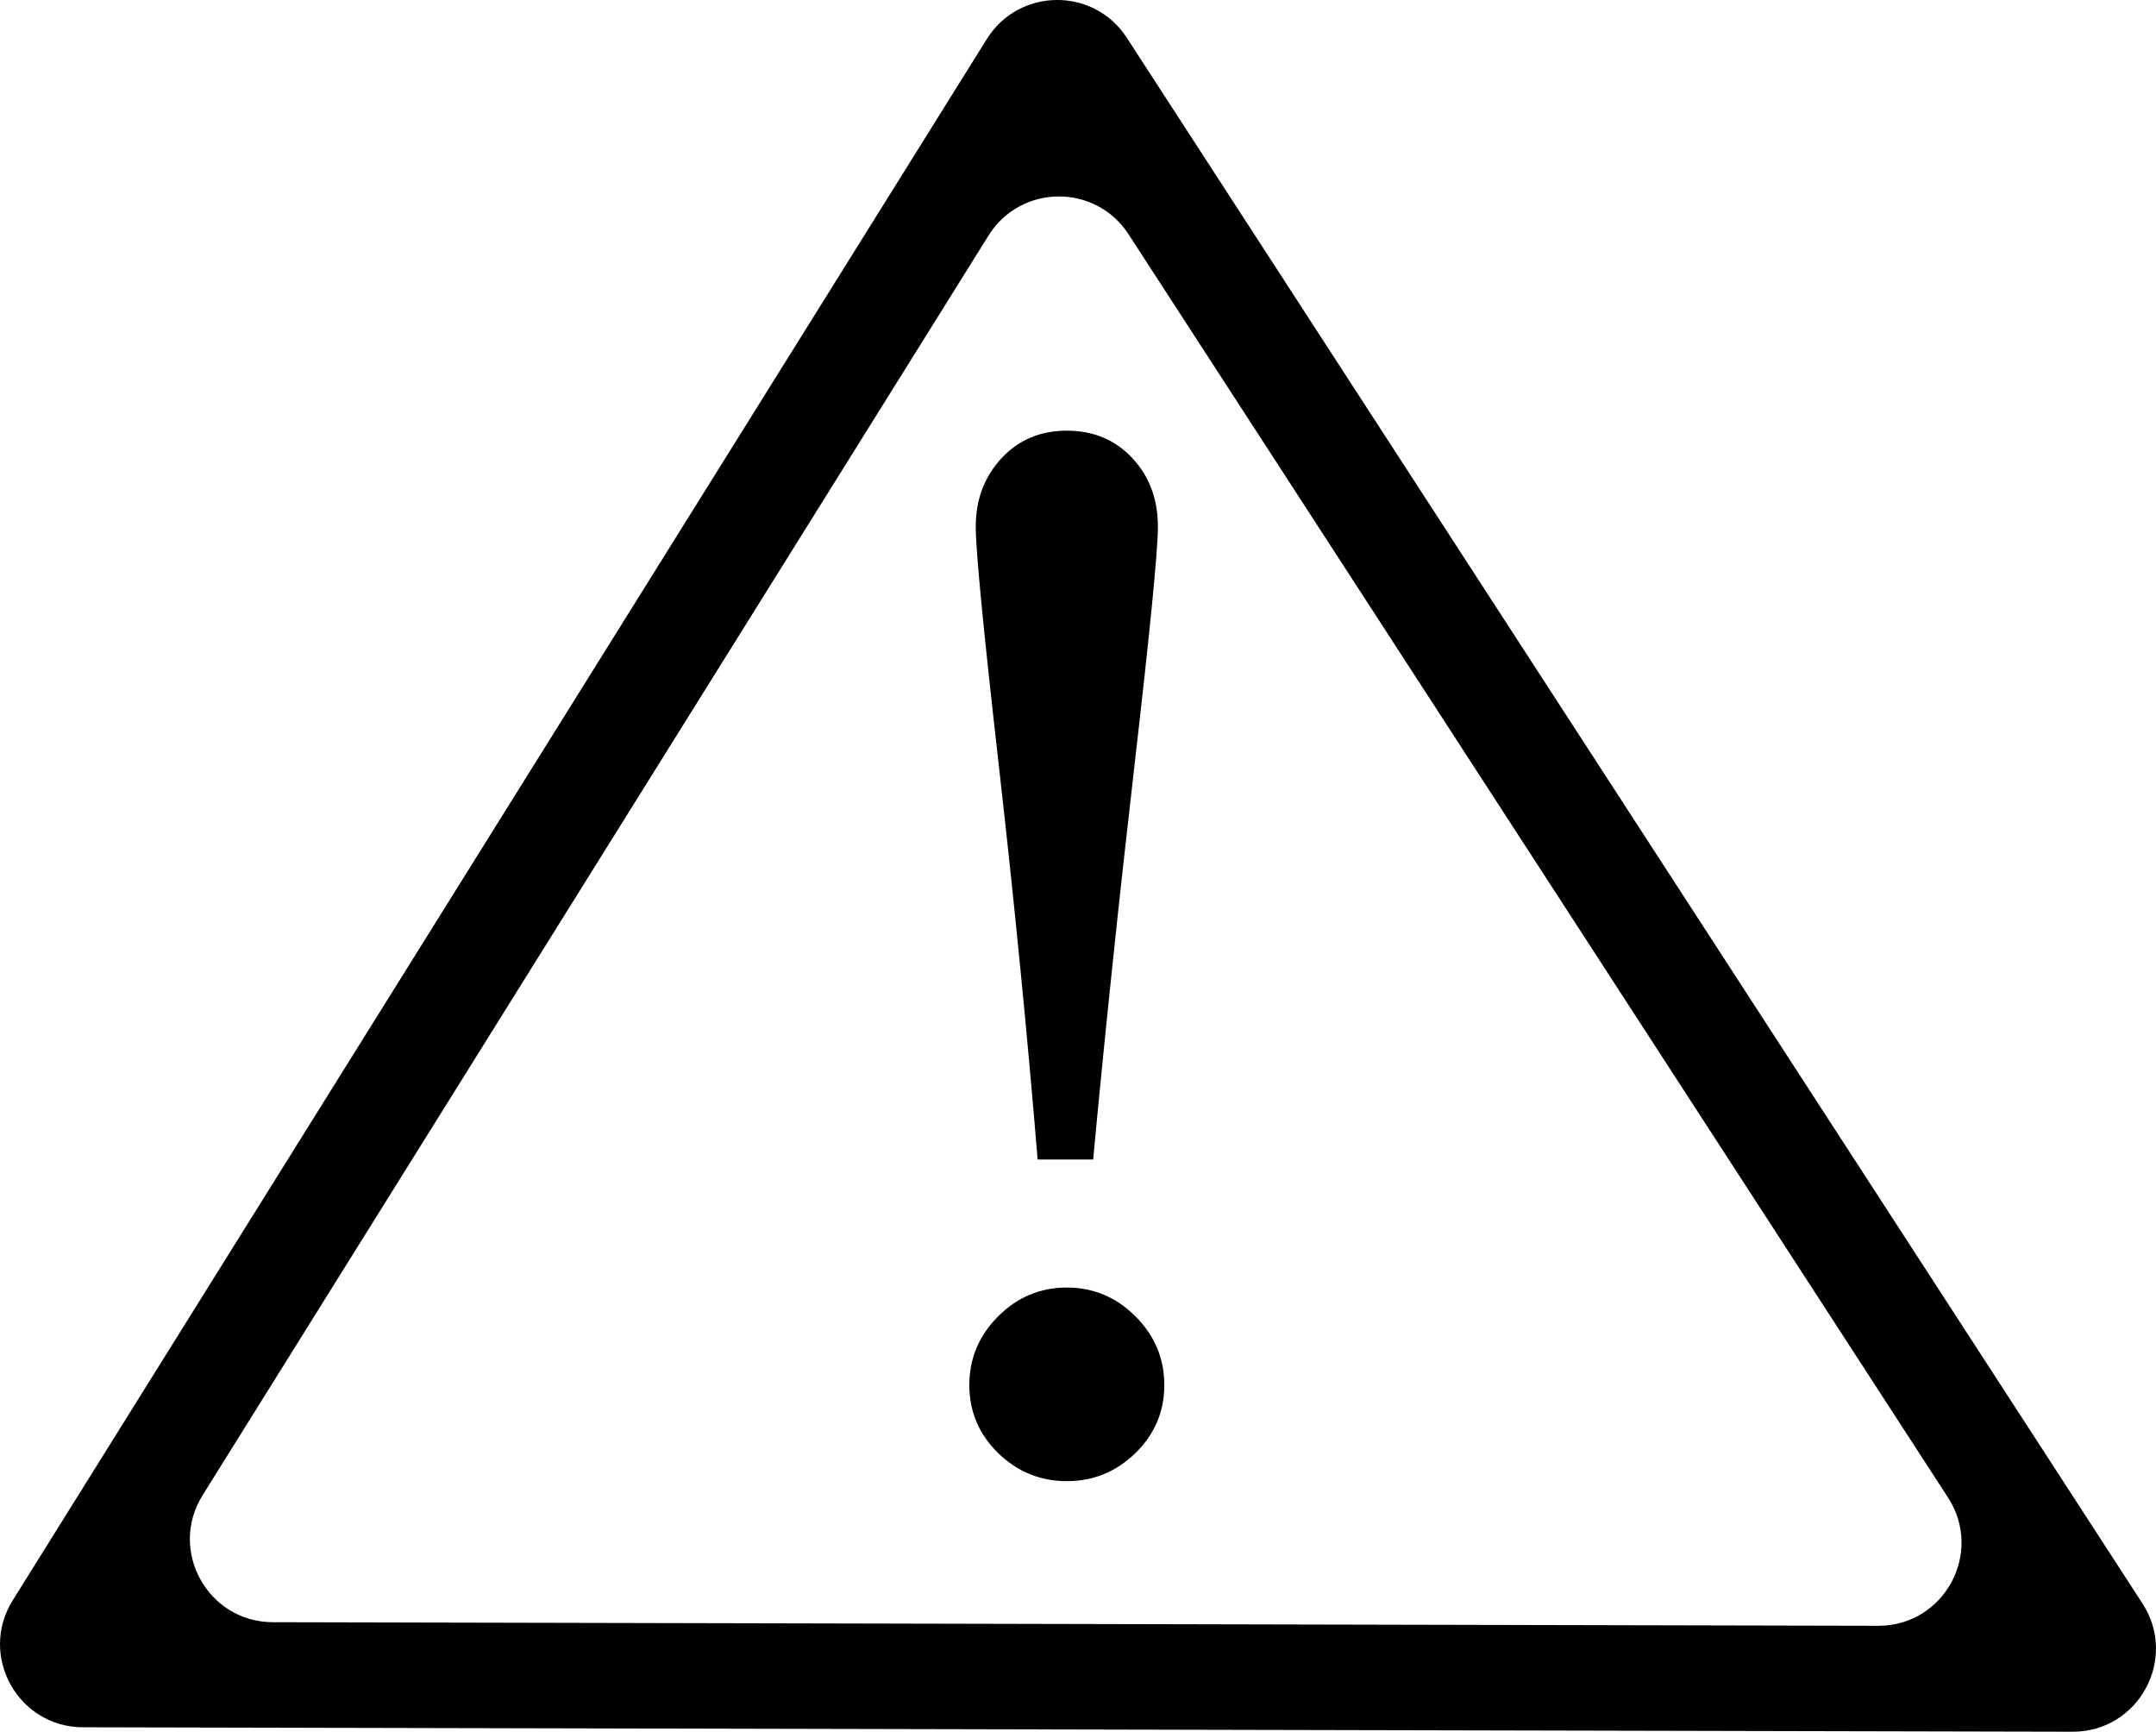
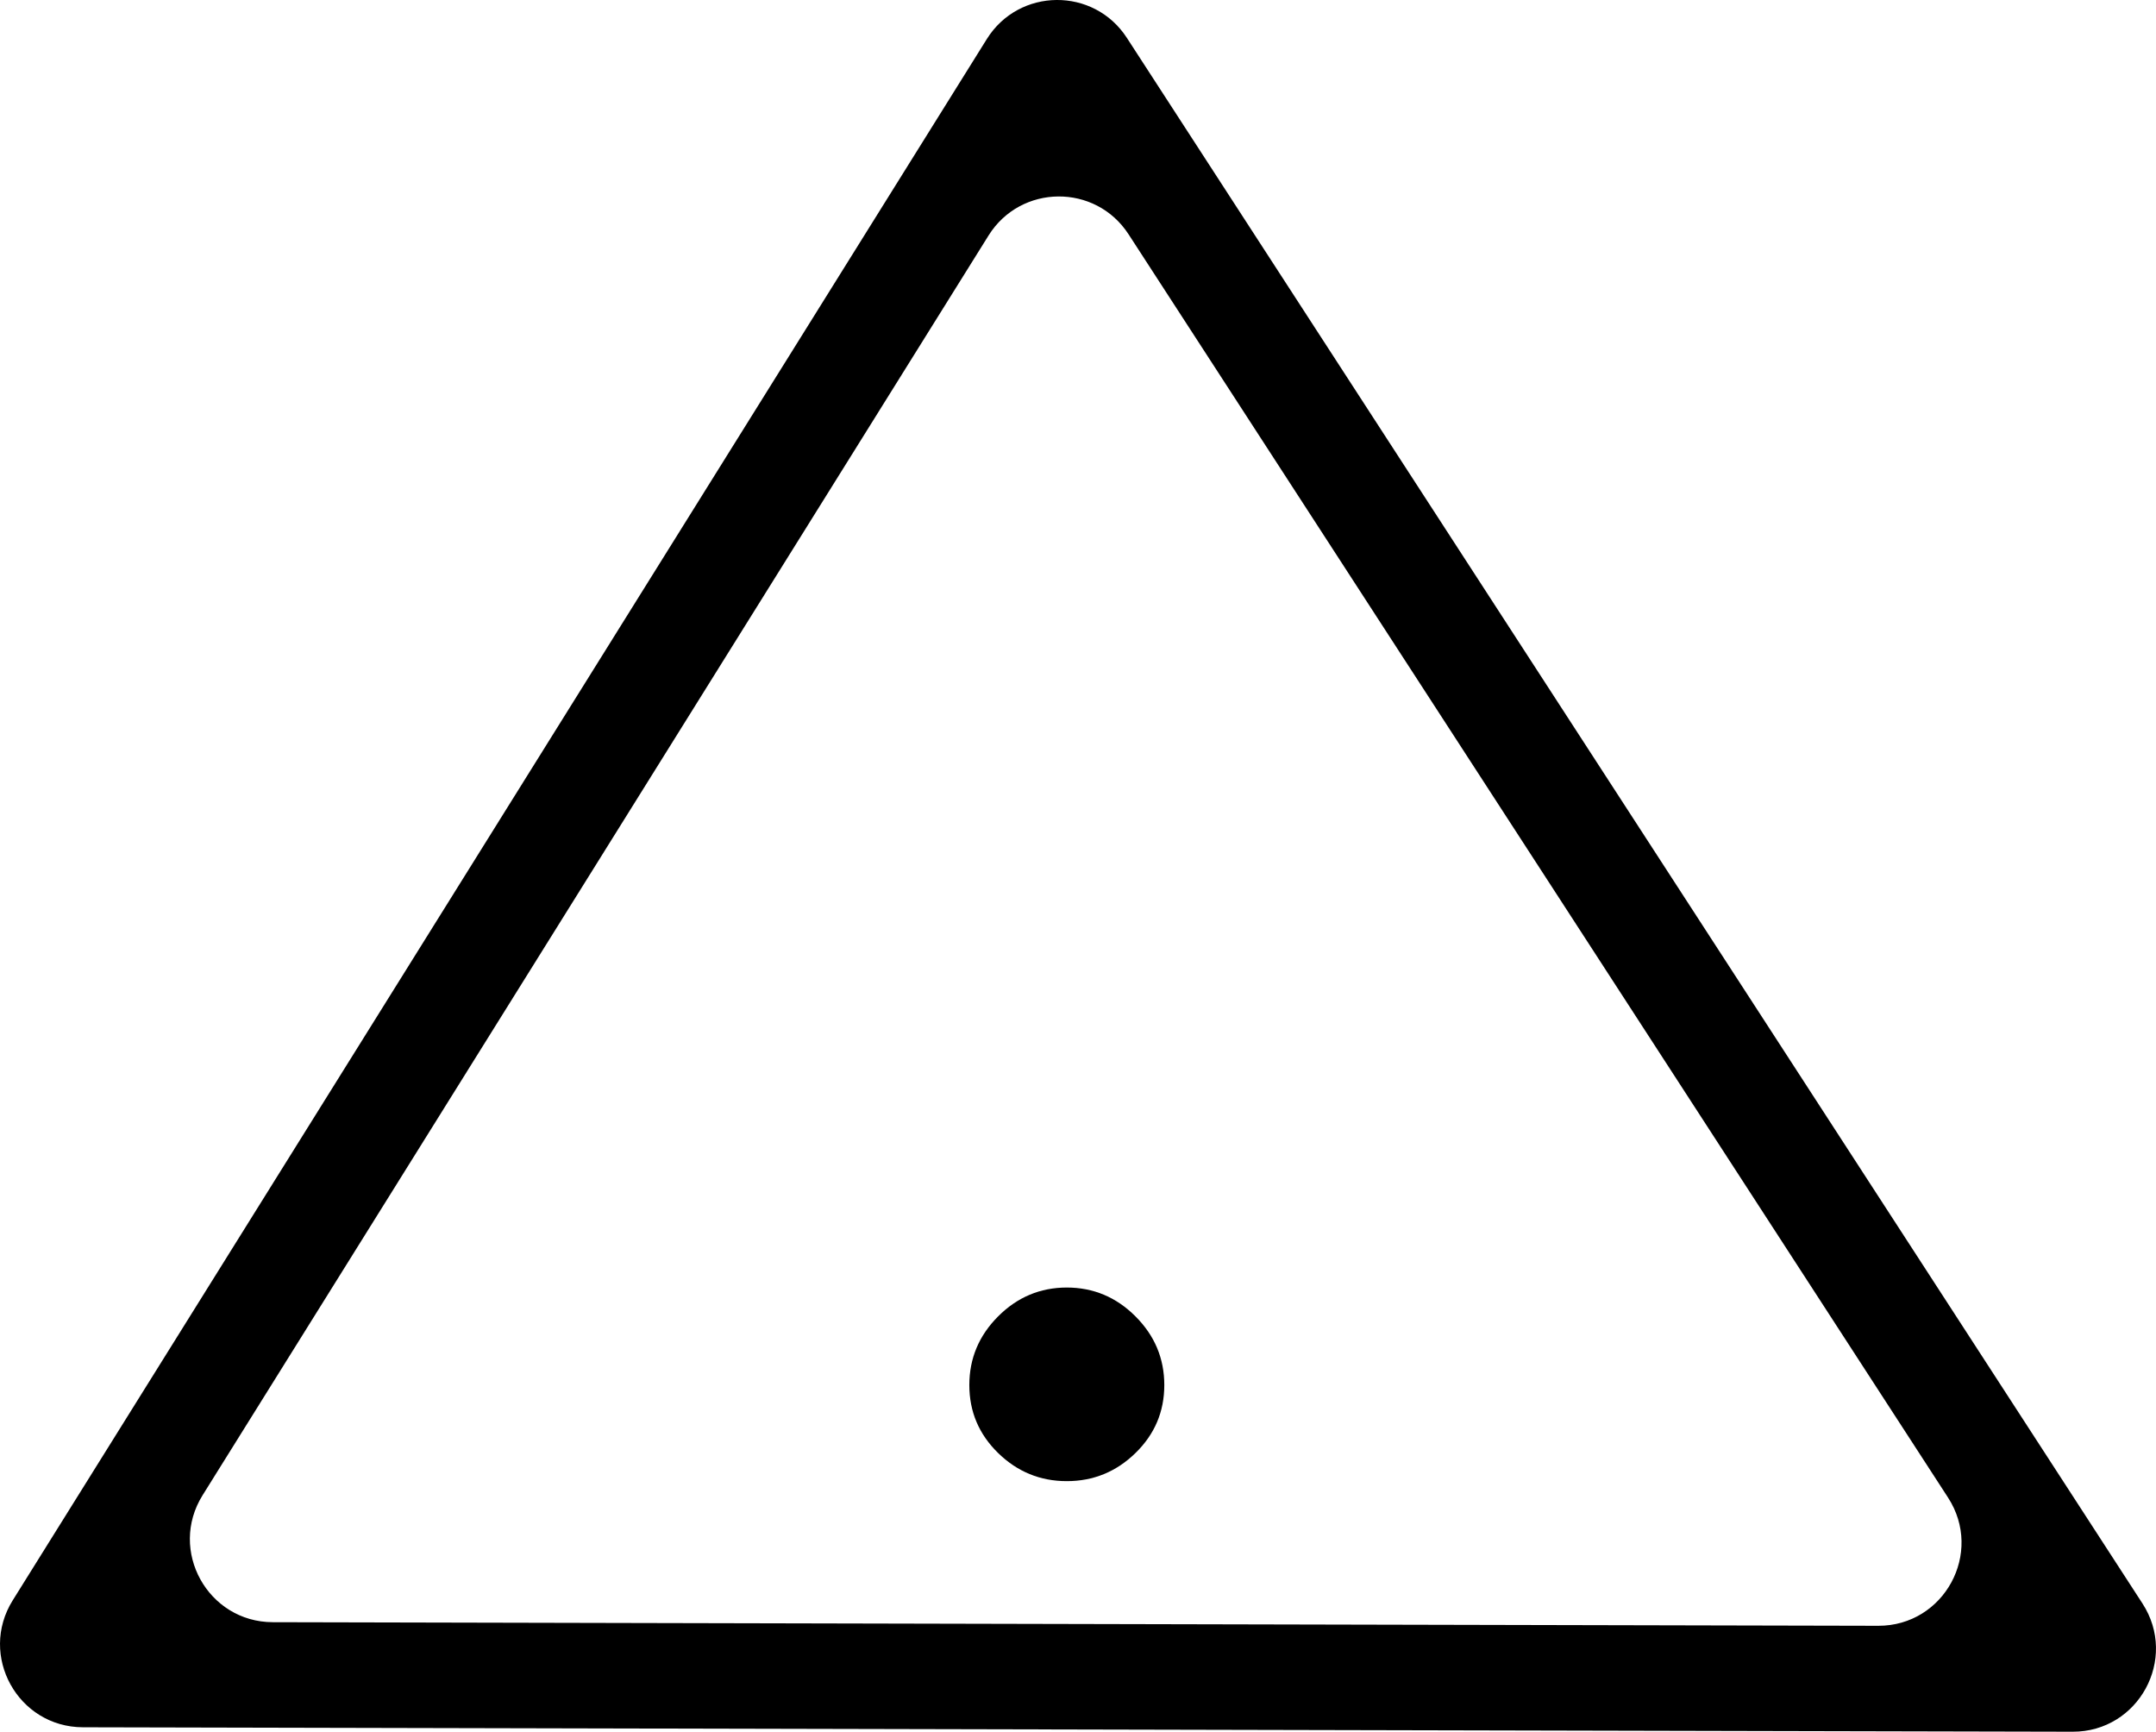
<svg xmlns="http://www.w3.org/2000/svg" style="enable-background:new 0 0 101.478 81.494;" version="1.1" viewBox="0 0 101.478 81.494" xml:space="preserve">
  <g id="danger">
    <g>
      <path d="M97.556,81.494L3.904,81.285c-3.063-0.007-4.927-3.376-3.305-5.974L46.447,1.838c1.514-2.426,5.035-2.457,6.591-0.058    l47.804,73.681C102.53,78.064,100.658,81.501,97.556,81.494z M12.841,76.34l75.563,0.169c3.102,0.007,4.974-3.43,3.286-6.033    l-38.571-59.45c-1.556-2.399-5.077-2.368-6.591,0.058L9.535,70.366C7.914,72.965,9.778,76.333,12.841,76.34z" />
      <path d="M54.801,65.18c0,1.251-0.452,2.317-1.357,3.199c-0.904,0.882-1.982,1.323-3.232,1.323c-1.251,0-2.328-0.441-3.232-1.323    c-0.904-0.882-1.356-1.948-1.356-3.199c0-1.25,0.452-2.328,1.356-3.232c0.904-0.905,1.981-1.357,3.232-1.357    c1.25,0,2.328,0.452,3.232,1.357C54.349,62.852,54.801,63.93,54.801,65.18z" />
-       <path d="M54.5,24.788c0,1.117-0.369,4.868-1.105,11.254c-0.737,6.386-1.385,12.56-1.943,18.522h-2.613    c-0.491-5.962-1.1-12.135-1.825-18.522c-0.726-6.386-1.088-10.137-1.088-11.254c0-1.273,0.402-2.344,1.205-3.215    c0.804-0.871,1.831-1.306,3.082-1.306c1.25,0,2.278,0.43,3.081,1.289C54.098,22.415,54.5,23.493,54.5,24.788z" />
    </g>
  </g>
  <g id="Слой_1" />
</svg>